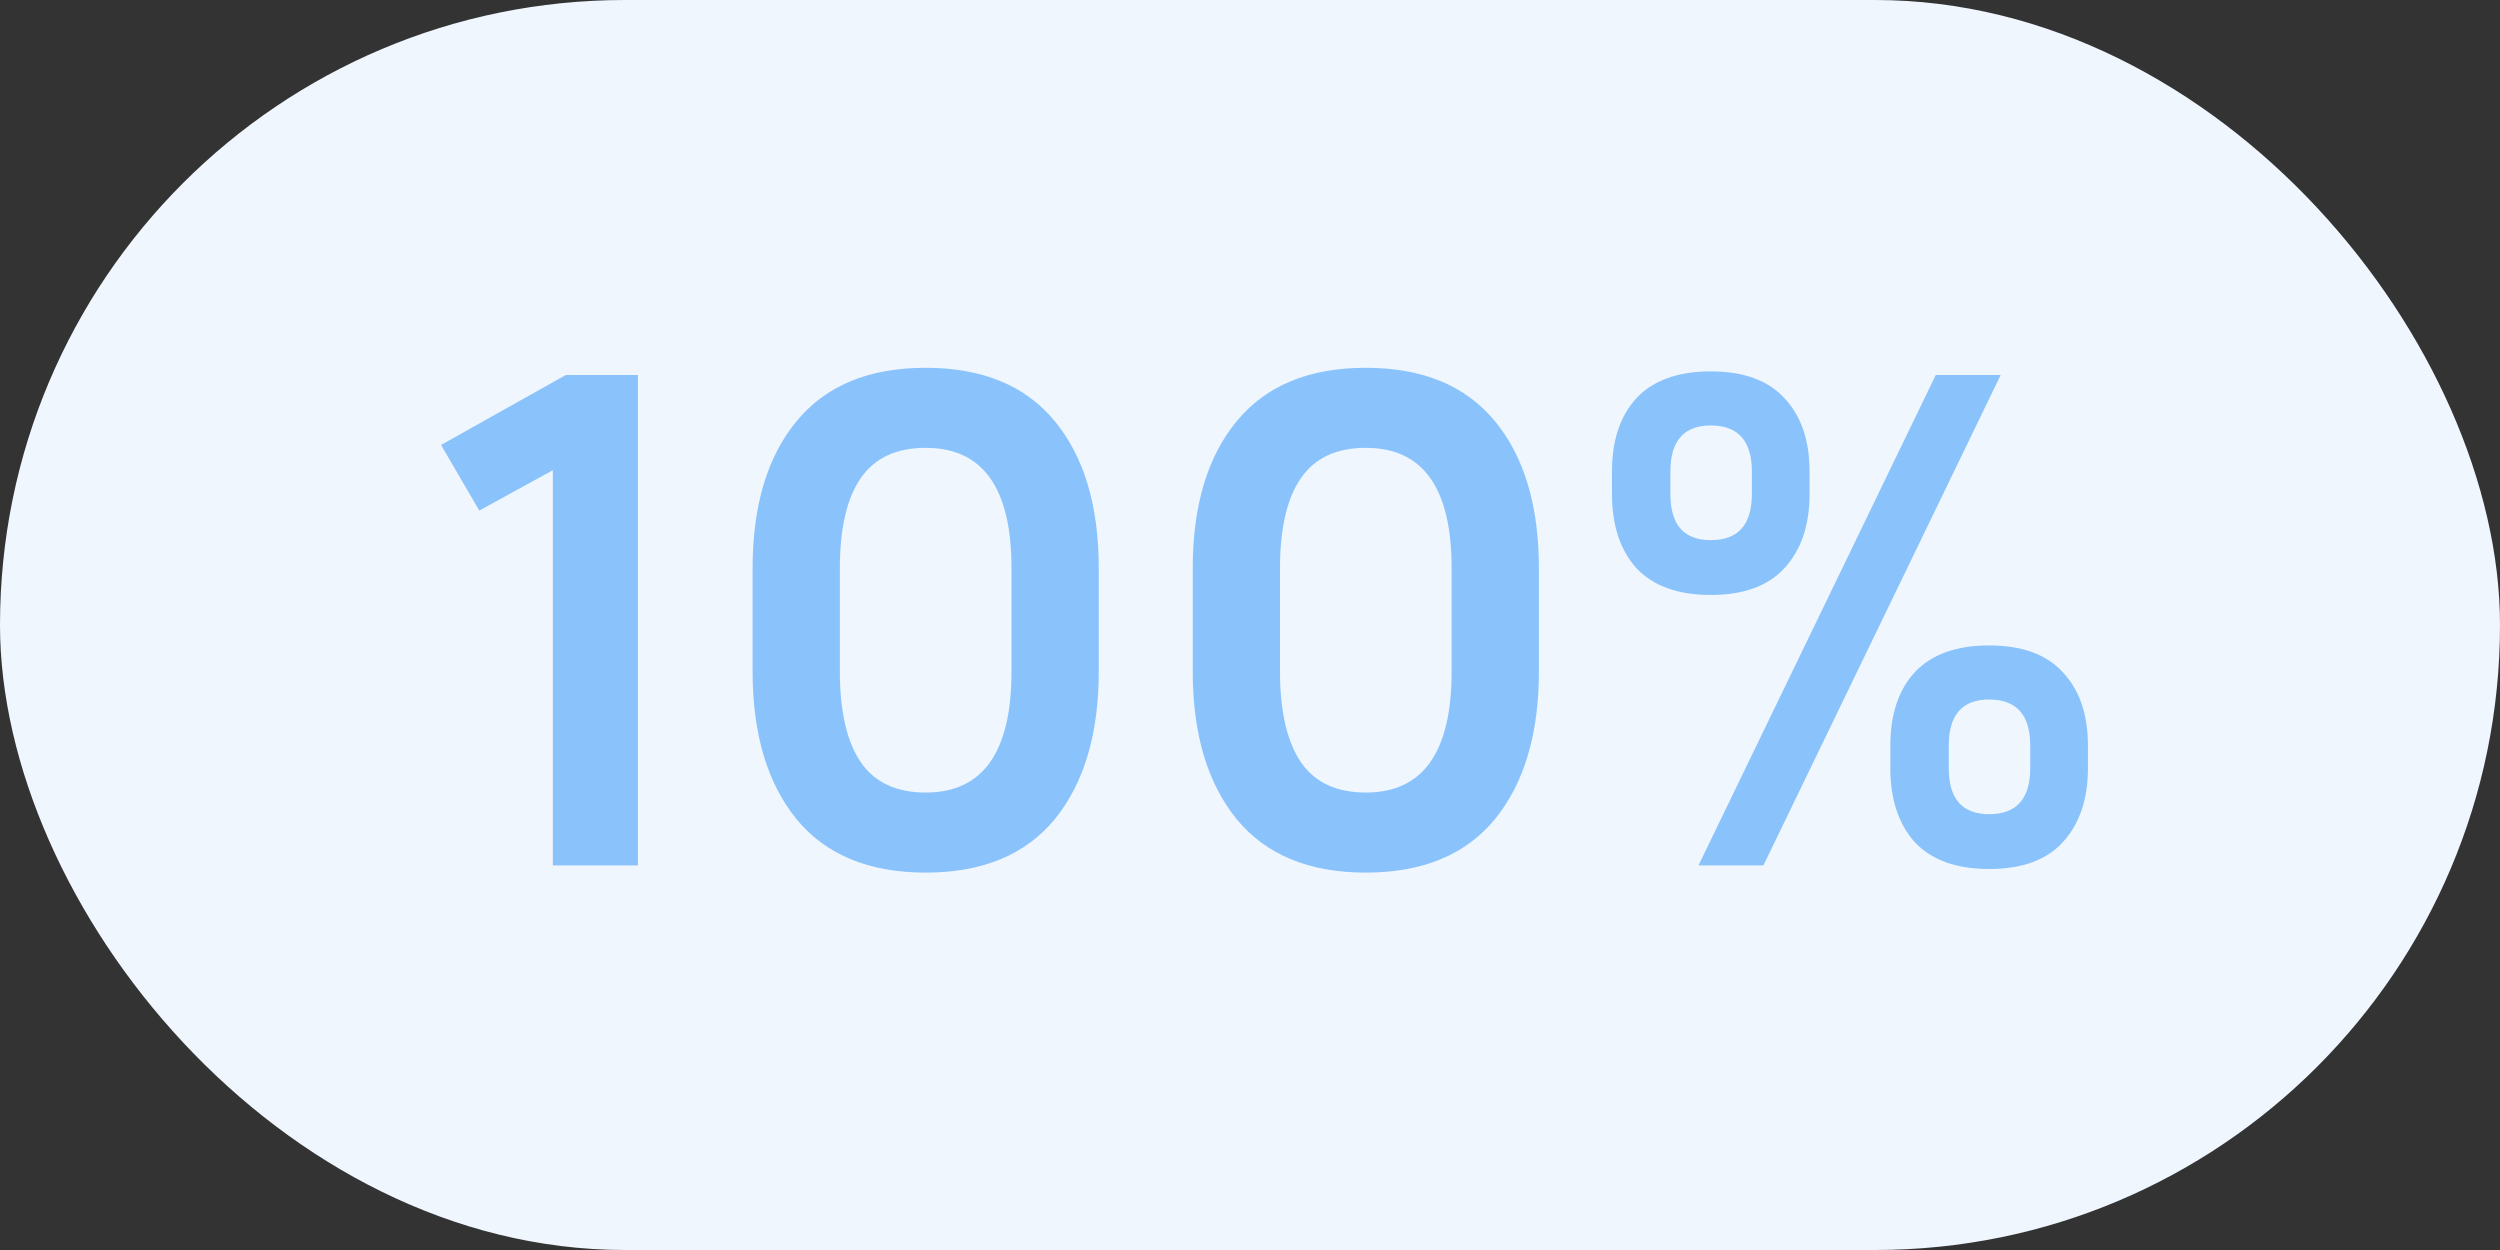
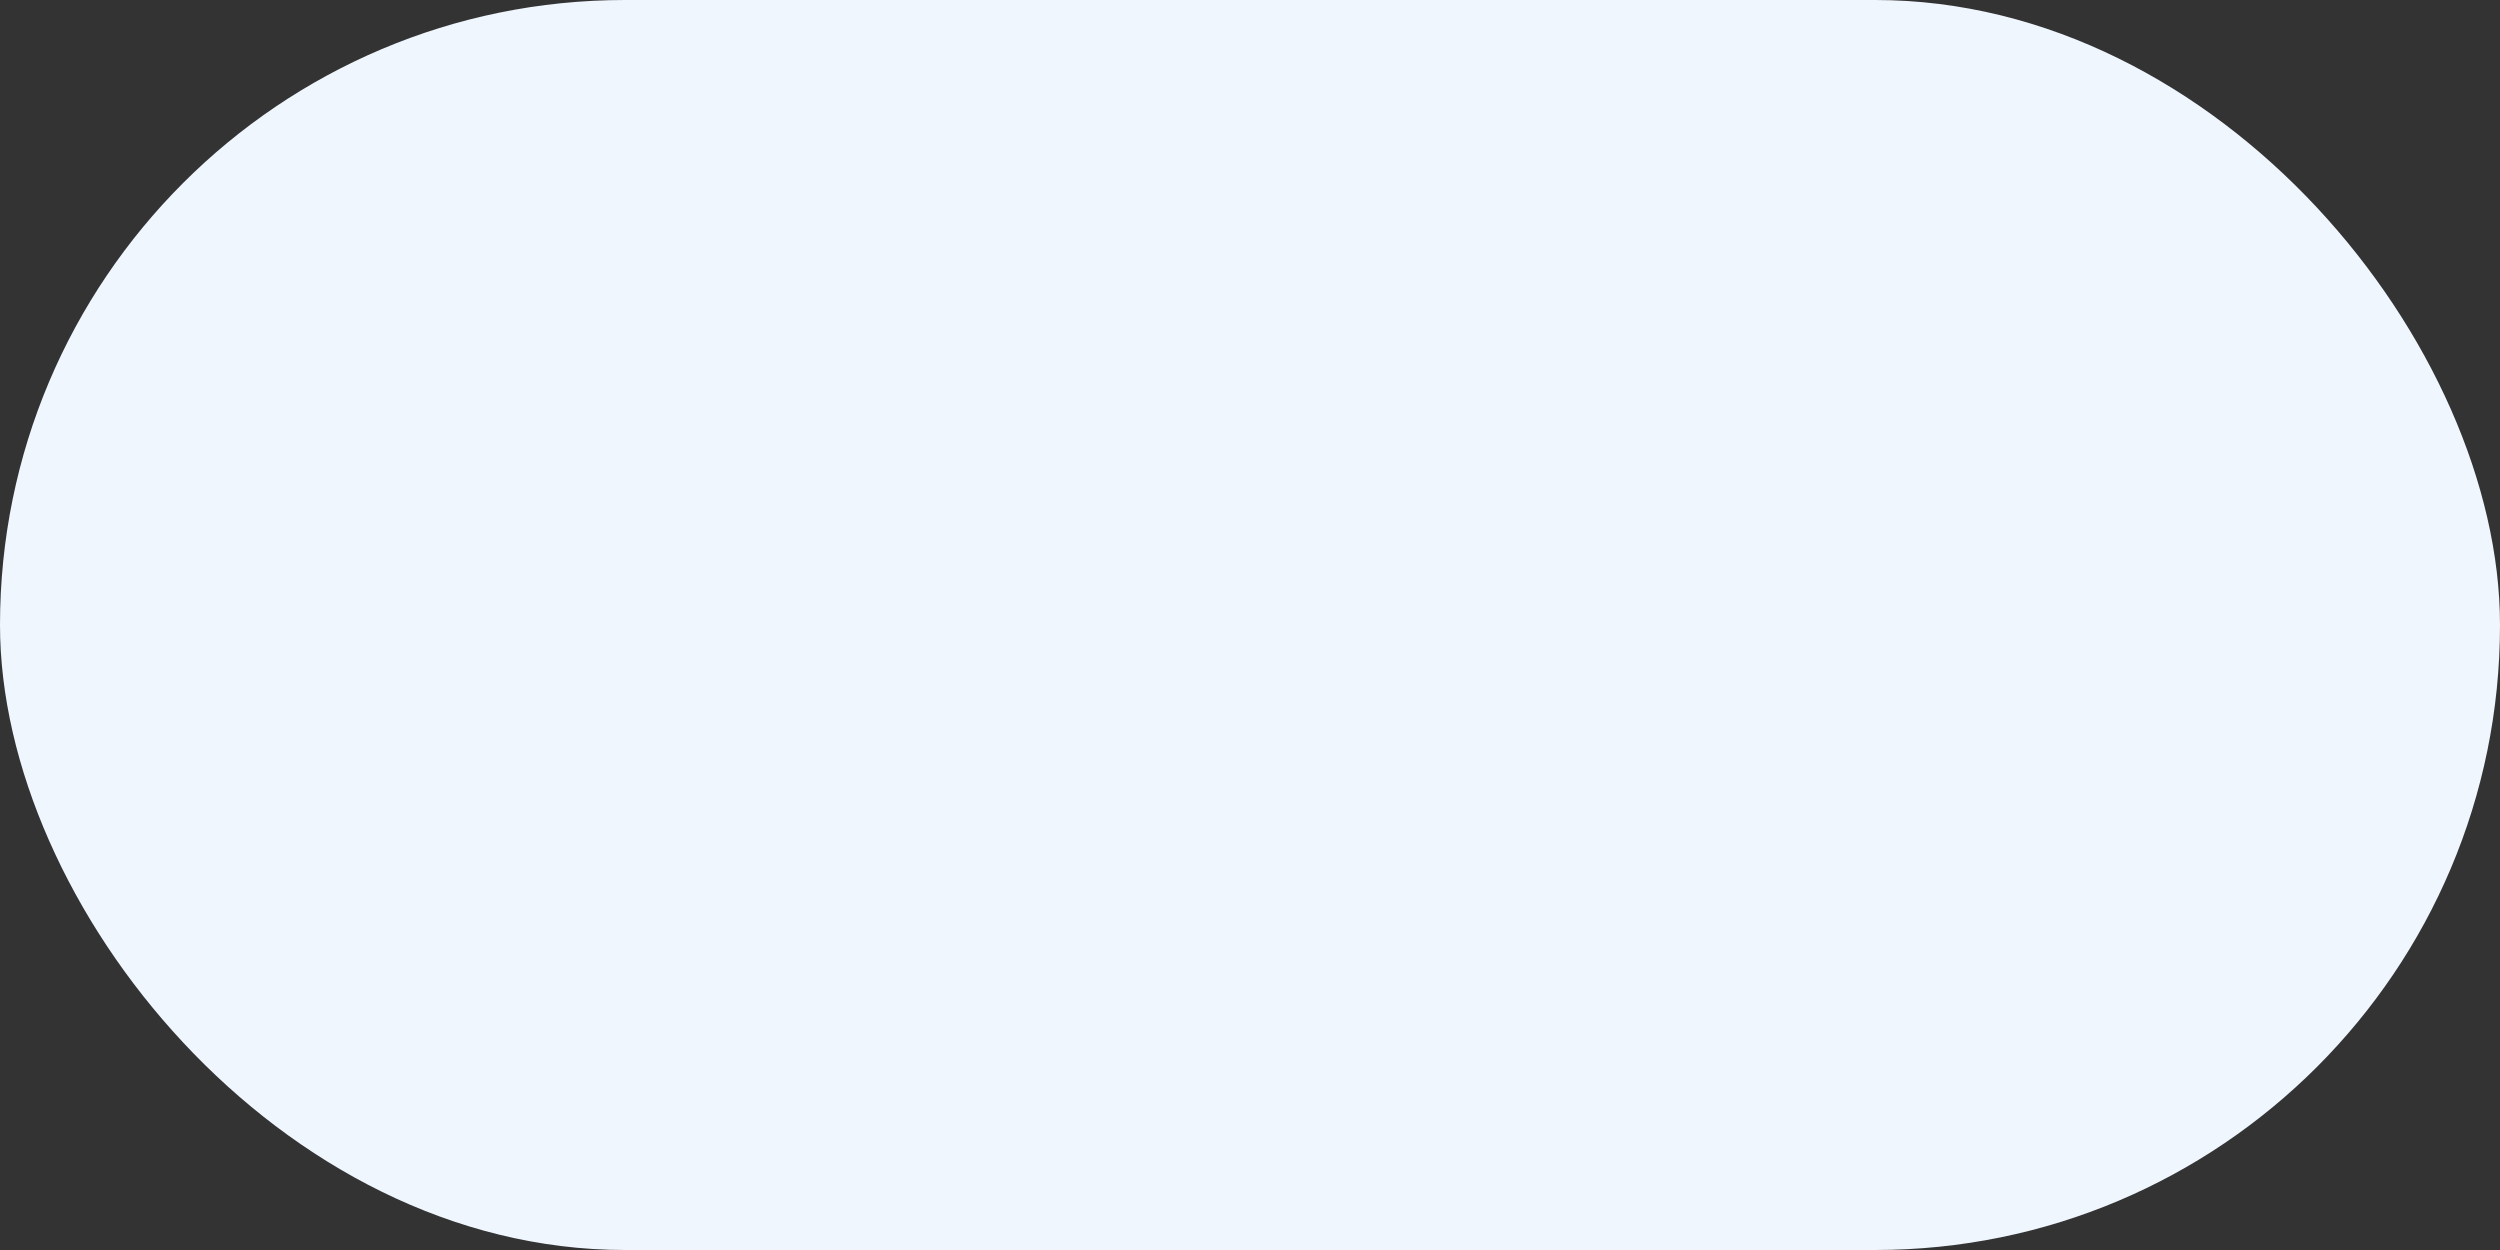
<svg xmlns="http://www.w3.org/2000/svg" width="52" height="26" viewBox="0 0 52 26" fill="none">
  <rect x="0" y="0" width="52" height="26" fill="#333333" stroke="none" />
  <rect width="52" height="26" rx="13" fill="#EFF6FE" />
-   <path d="M9.174 9.255L11.769 7.8H13.269V18H11.499V9.78L9.969 10.62L9.174 9.255ZM22.854 11.82V13.965C22.854 15.265 22.549 16.29 21.939 17.04C21.329 17.78 20.434 18.15 19.254 18.15C18.074 18.15 17.179 17.78 16.569 17.04C15.959 16.29 15.654 15.265 15.654 13.965V11.82C15.654 10.52 15.959 9.5 16.569 8.76C17.179 8.02 18.074 7.65 19.254 7.65C20.434 7.65 21.329 8.02 21.939 8.76C22.549 9.5 22.854 10.52 22.854 11.82ZM21.039 11.82C21.039 10.15 20.444 9.315 19.254 9.315C18.644 9.315 18.194 9.525 17.904 9.945C17.614 10.365 17.469 10.99 17.469 11.82V13.965C17.469 14.795 17.614 15.425 17.904 15.855C18.194 16.275 18.644 16.485 19.254 16.485C20.444 16.485 21.039 15.645 21.039 13.965V11.82ZM32.009 11.82V13.965C32.009 15.265 31.704 16.29 31.094 17.04C30.484 17.78 29.589 18.15 28.409 18.15C27.229 18.15 26.334 17.78 25.724 17.04C25.114 16.29 24.809 15.265 24.809 13.965V11.82C24.809 10.52 25.114 9.5 25.724 8.76C26.334 8.02 27.229 7.65 28.409 7.65C29.589 7.65 30.484 8.02 31.094 8.76C31.704 9.5 32.009 10.52 32.009 11.82ZM30.194 11.82C30.194 10.15 29.599 9.315 28.409 9.315C27.799 9.315 27.349 9.525 27.059 9.945C26.769 10.365 26.624 10.99 26.624 11.82V13.965C26.624 14.795 26.769 15.425 27.059 15.855C27.349 16.275 27.799 16.485 28.409 16.485C29.599 16.485 30.194 15.645 30.194 13.965V11.82ZM37.639 9.81V10.275C37.639 10.925 37.464 11.44 37.114 11.82C36.774 12.19 36.264 12.375 35.584 12.375C34.904 12.375 34.389 12.19 34.039 11.82C33.699 11.44 33.529 10.925 33.529 10.275V9.81C33.529 9.16 33.699 8.65 34.039 8.28C34.389 7.91 34.904 7.725 35.584 7.725C36.264 7.725 36.774 7.91 37.114 8.28C37.464 8.65 37.639 9.16 37.639 9.81ZM40.264 7.8H41.614L36.679 18H35.329L40.264 7.8ZM36.439 9.81C36.439 9.17 36.154 8.85 35.584 8.85C35.024 8.85 34.744 9.17 34.744 9.81V10.275C34.744 10.915 35.024 11.235 35.584 11.235C36.154 11.235 36.439 10.915 36.439 10.275V9.81ZM43.429 15.51V15.975C43.429 16.625 43.254 17.14 42.904 17.52C42.564 17.89 42.054 18.075 41.374 18.075C40.694 18.075 40.179 17.89 39.829 17.52C39.489 17.14 39.319 16.625 39.319 15.975V15.51C39.319 14.86 39.489 14.35 39.829 13.98C40.179 13.61 40.694 13.425 41.374 13.425C42.054 13.425 42.564 13.61 42.904 13.98C43.254 14.35 43.429 14.86 43.429 15.51ZM42.229 15.51C42.229 14.87 41.944 14.55 41.374 14.55C40.814 14.55 40.534 14.87 40.534 15.51V15.975C40.534 16.615 40.814 16.935 41.374 16.935C41.944 16.935 42.229 16.615 42.229 15.975V15.51Z" fill="#8AC2FC" />
</svg>